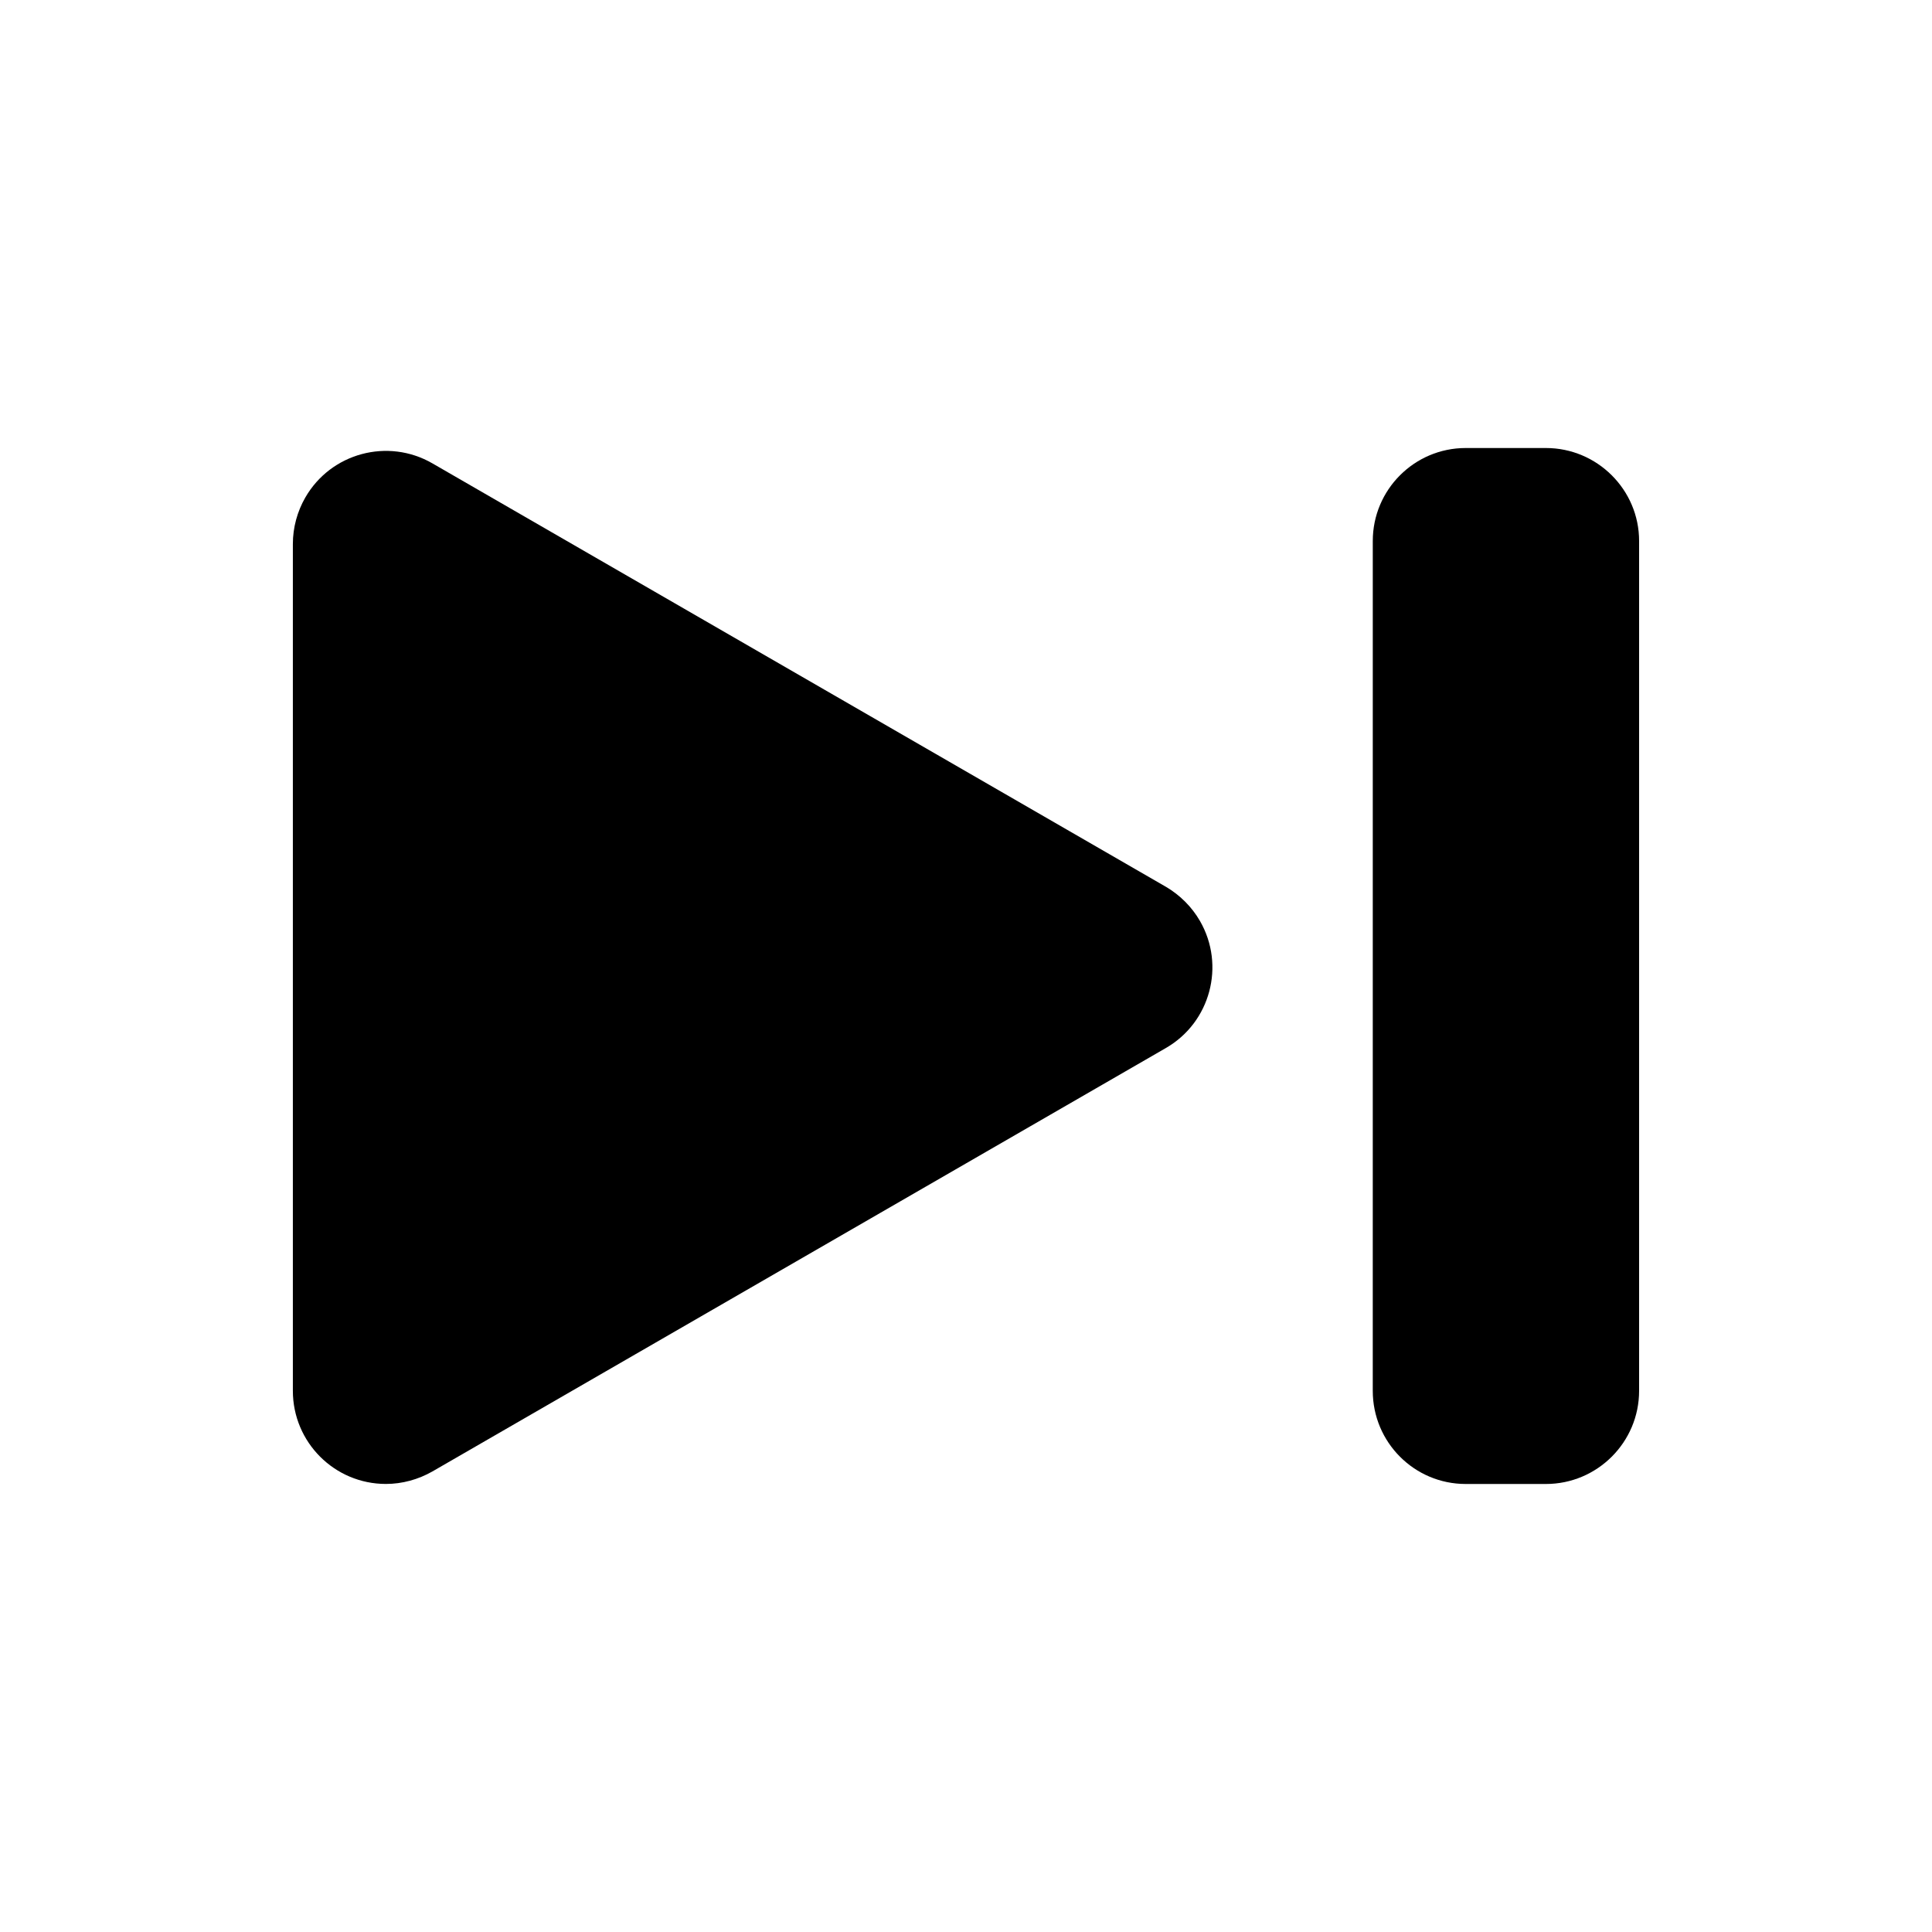
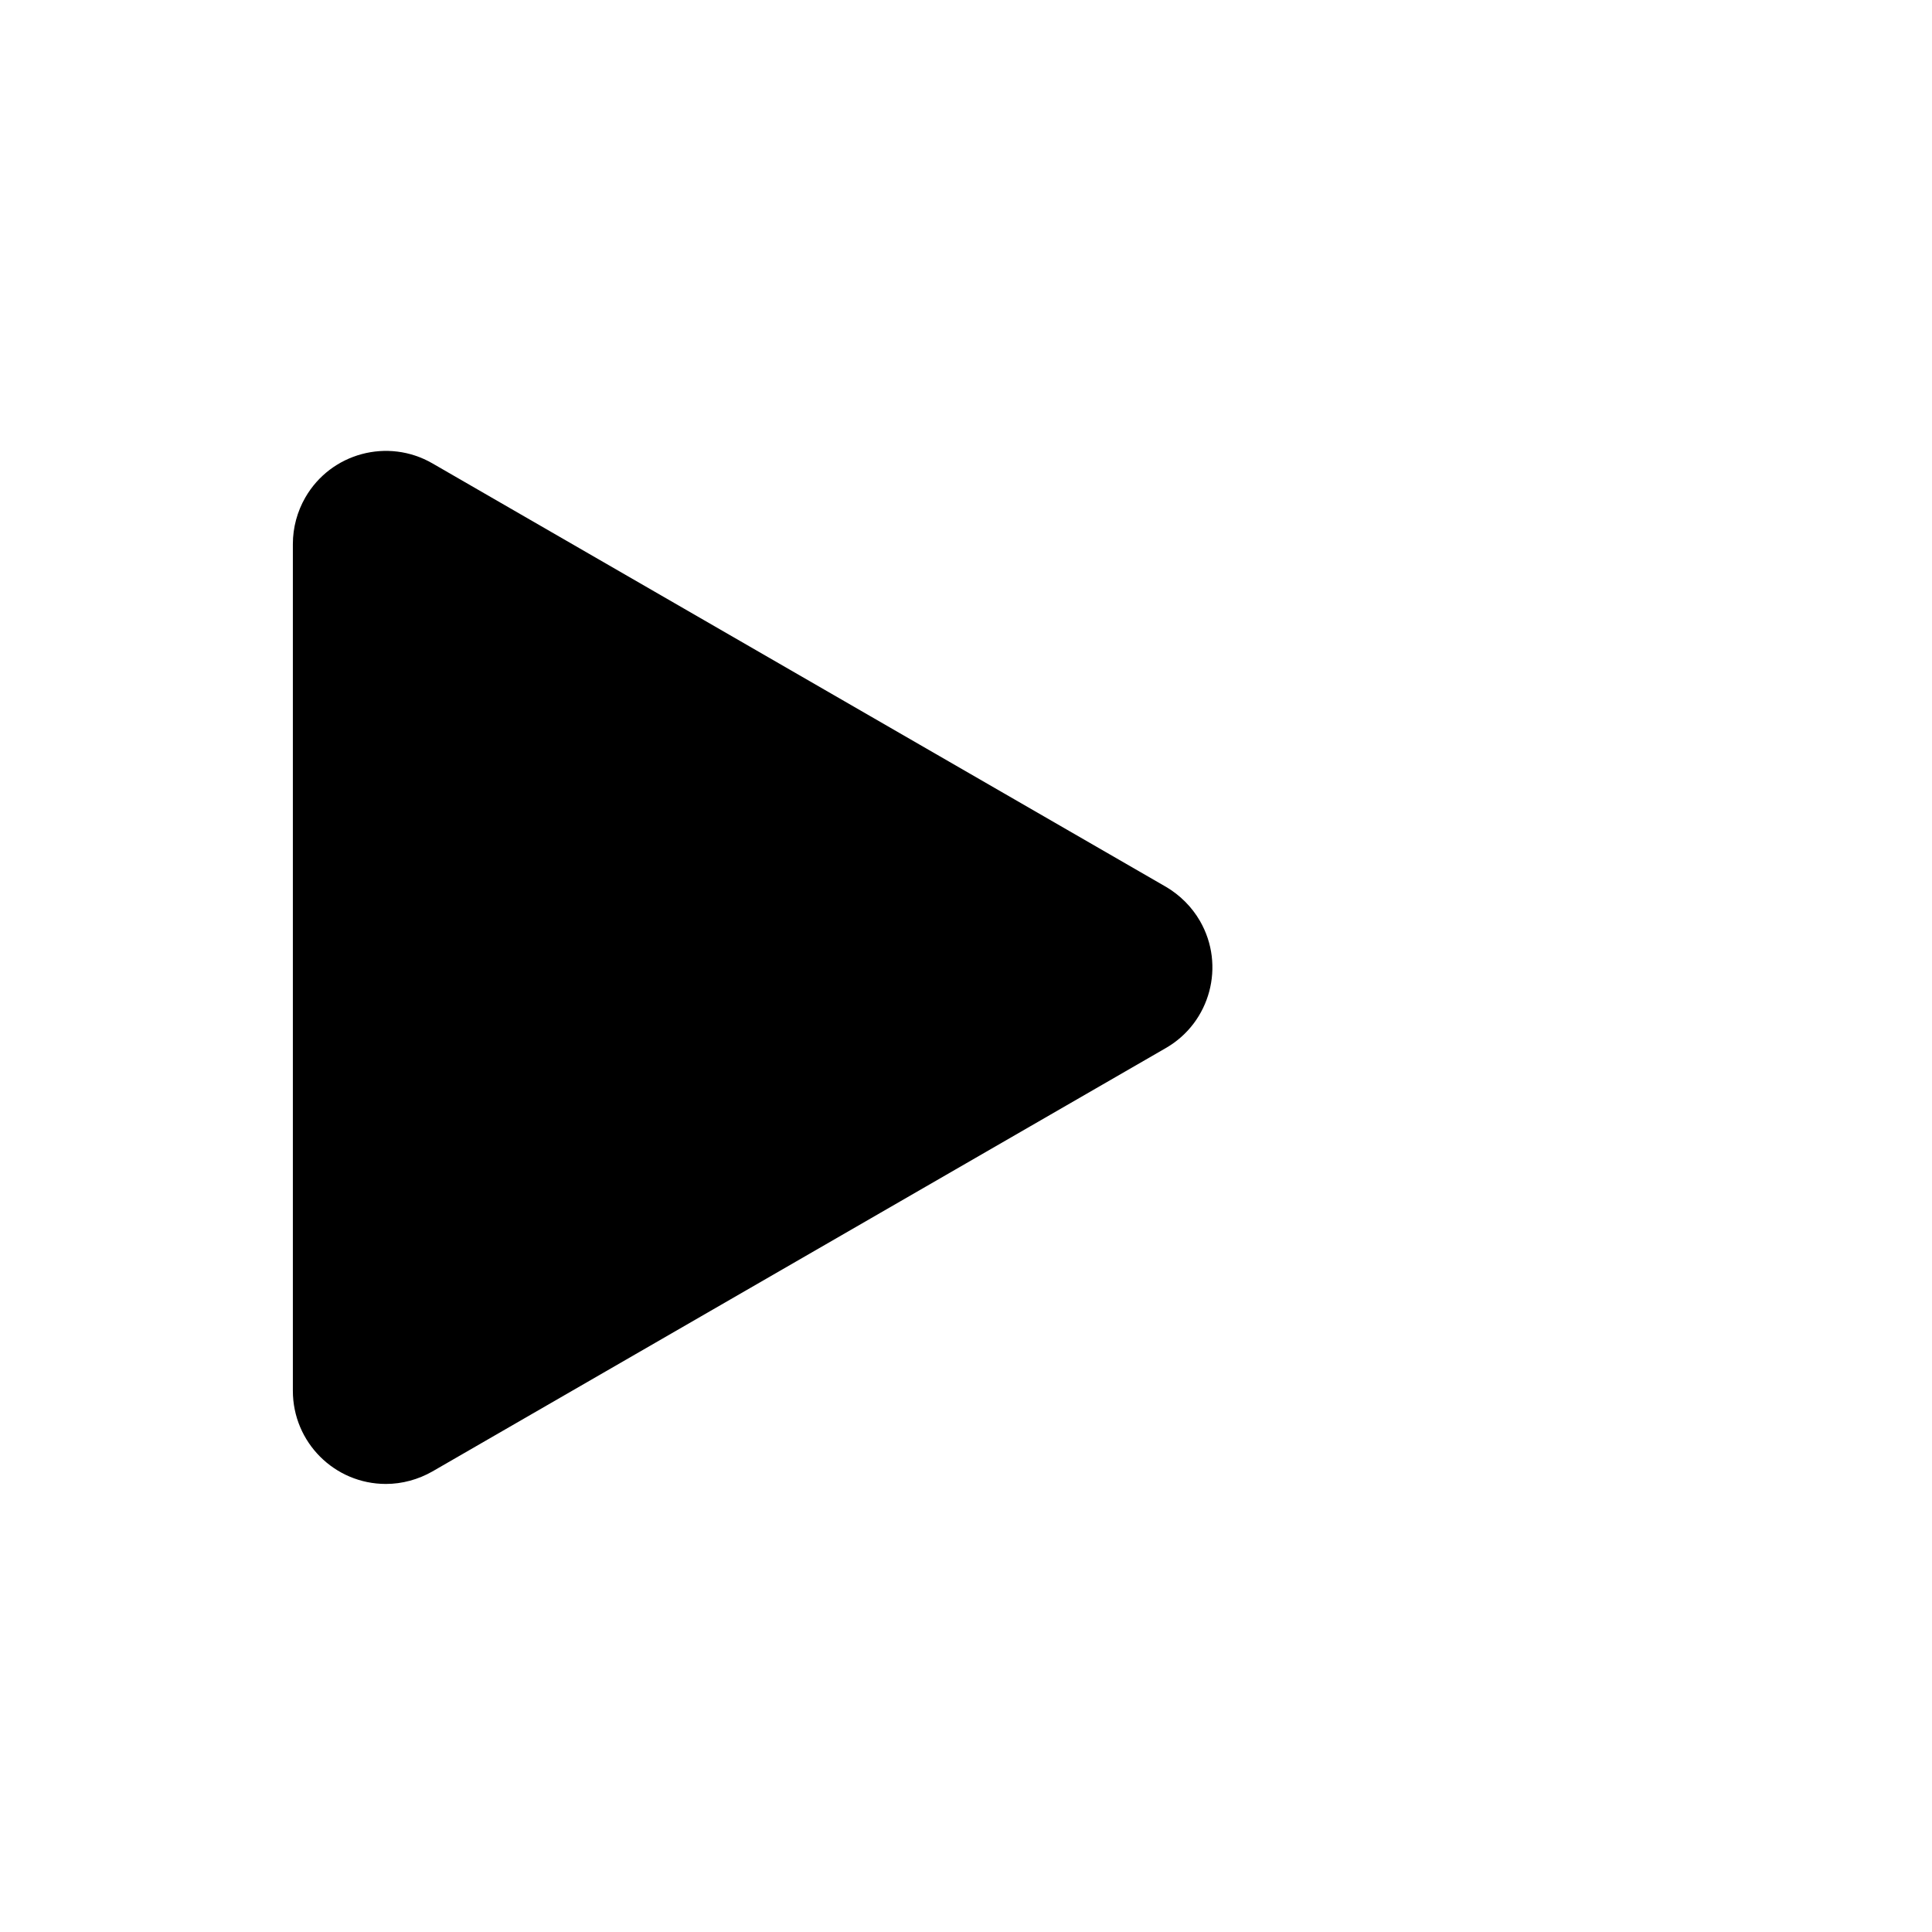
<svg xmlns="http://www.w3.org/2000/svg" fill="#000000" width="800px" height="800px" version="1.1" viewBox="144 144 512 512">
  <g>
-     <path d="m532.43 262.73h21.254c13.586 0 24.695 11.047 24.695 24.633v225.22c0 13.648-11.109 24.688-24.695 24.688h-21.254c-13.609 0-24.633-11.039-24.633-24.688l0.004-225.22c0-13.578 11.023-24.633 24.629-24.633z" />
    <path d="m452.96 379-194.38-112.21c-11.789-6.801-26.875-2.746-33.664 9.043-2.144 3.719-3.305 7.981-3.305 12.34v224.4c0 13.648 11.039 24.688 24.66 24.688 4.309 0 8.578-1.18 12.309-3.305l194.39-112.22c11.789-6.793 15.824-21.891 9.035-33.668-2.18-3.769-5.301-6.867-9.039-9.07z" />
  </g>
</svg>